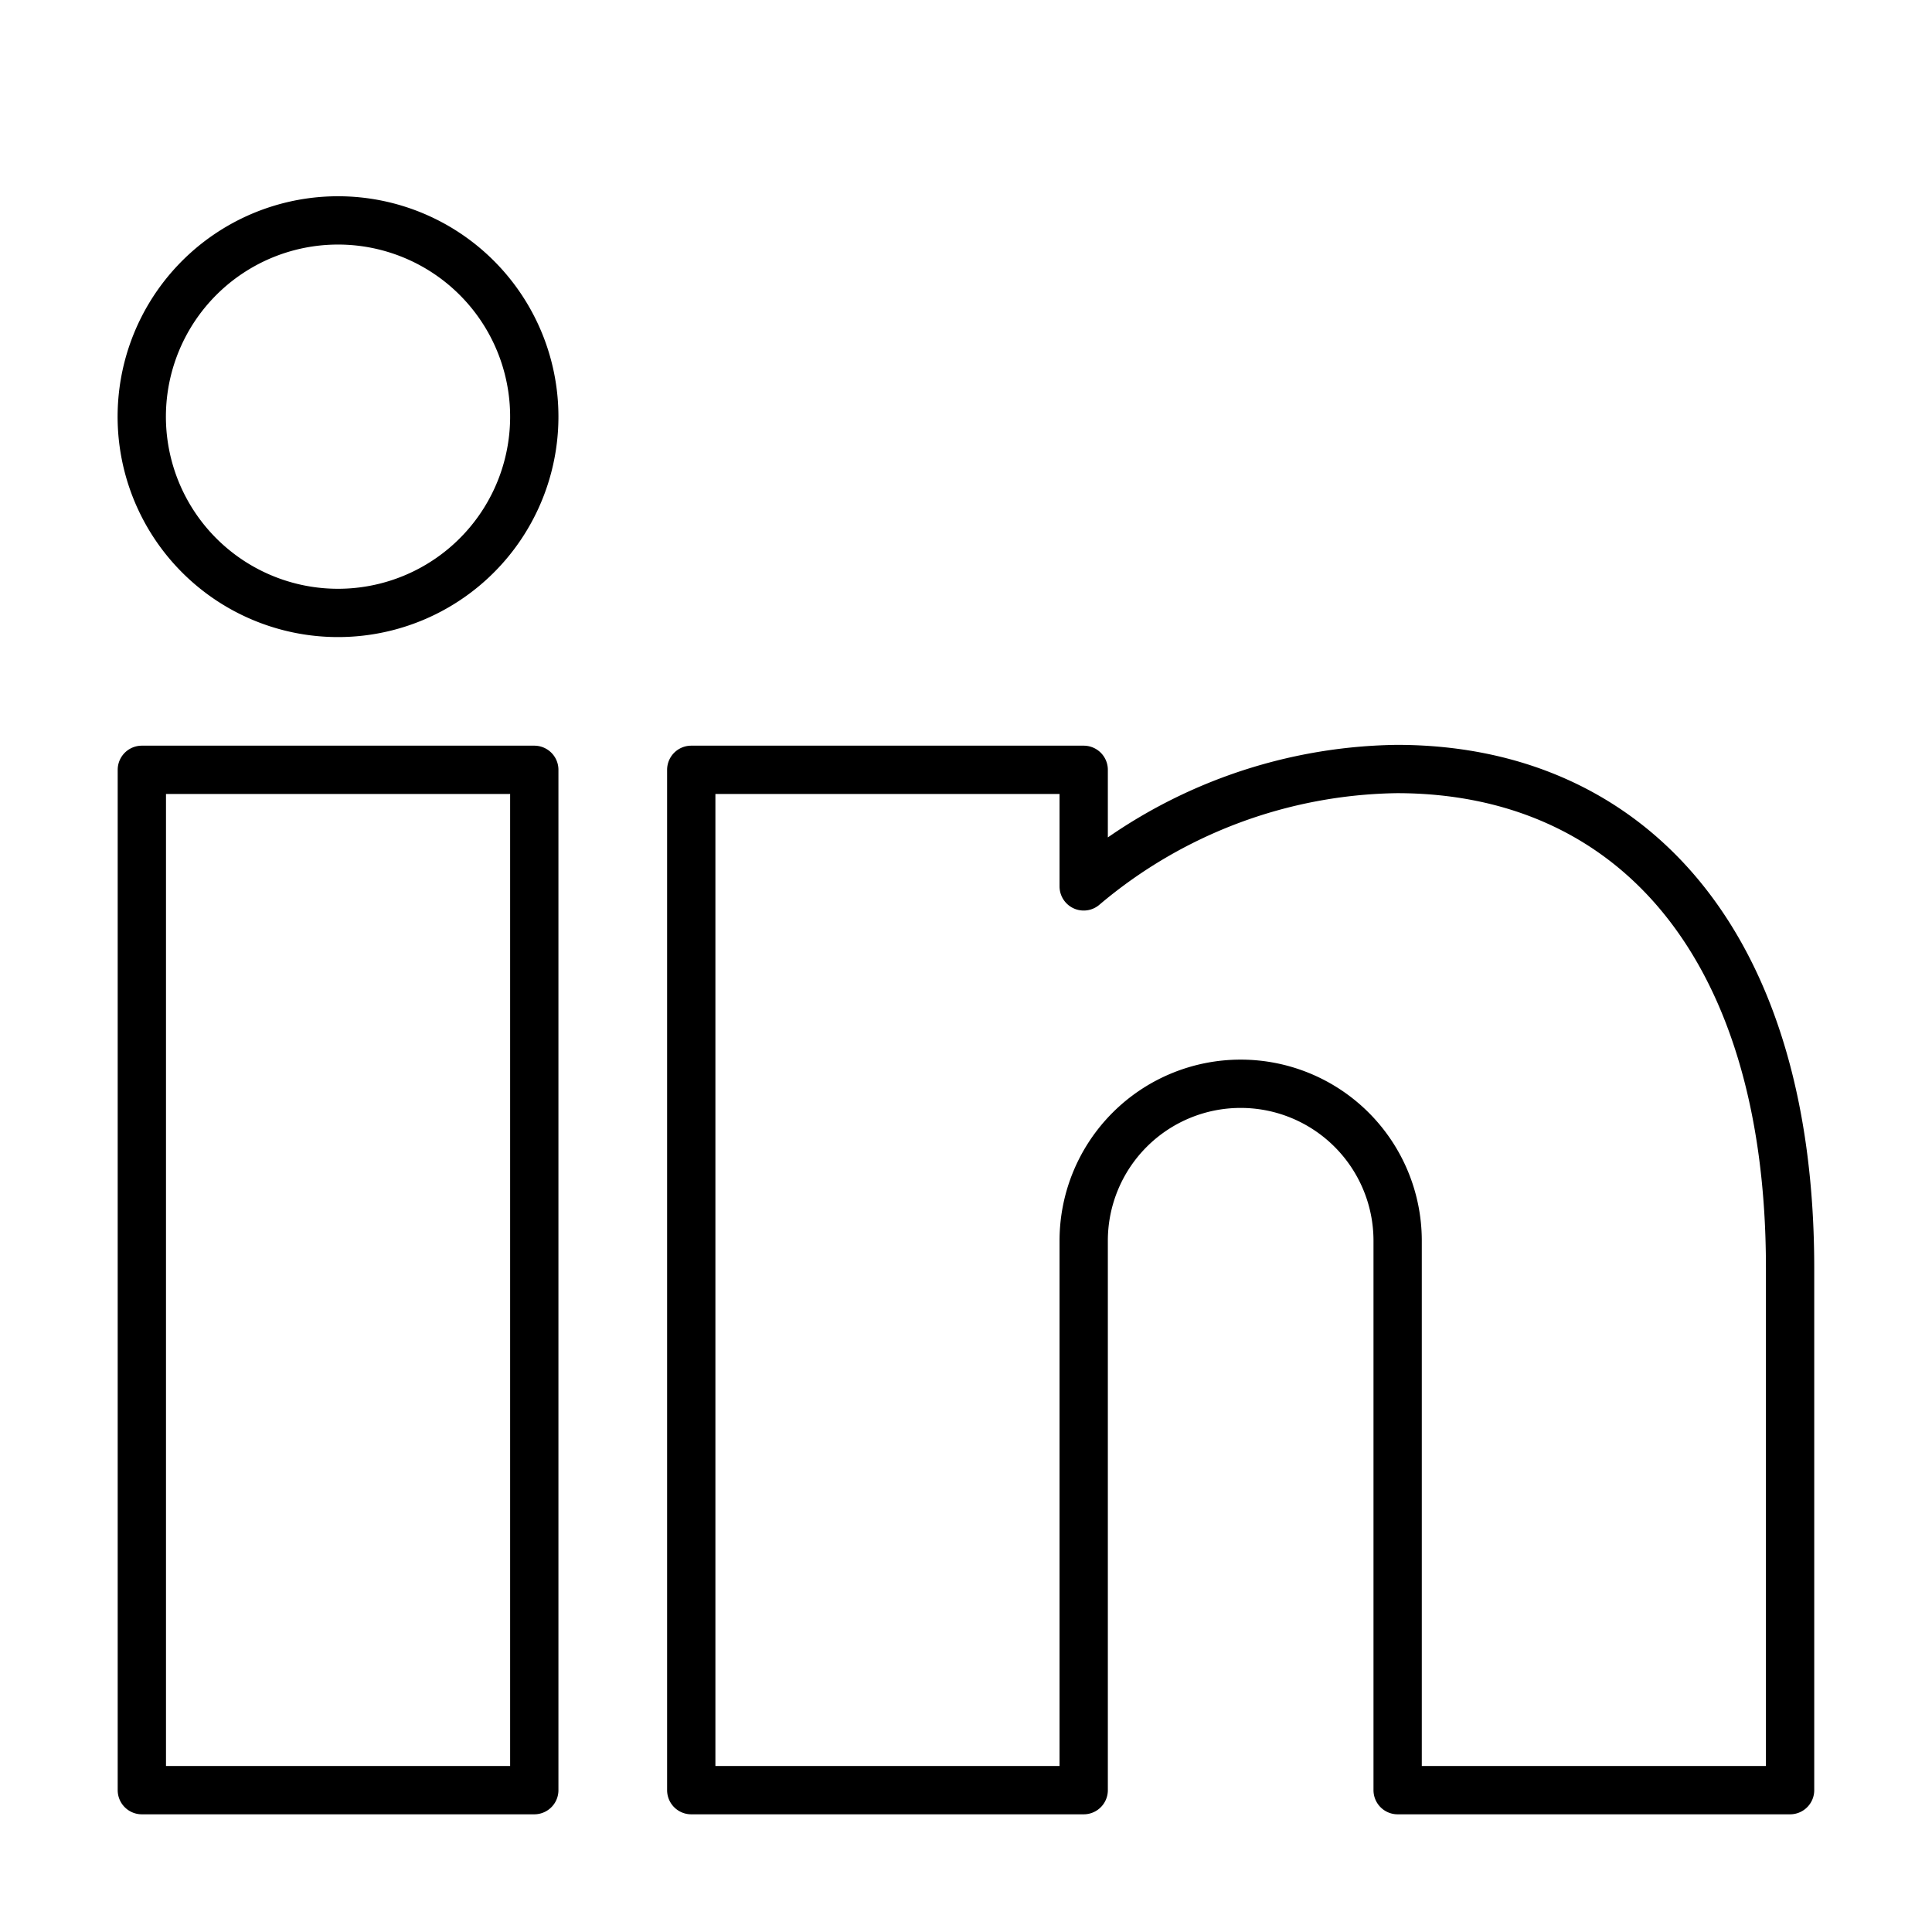
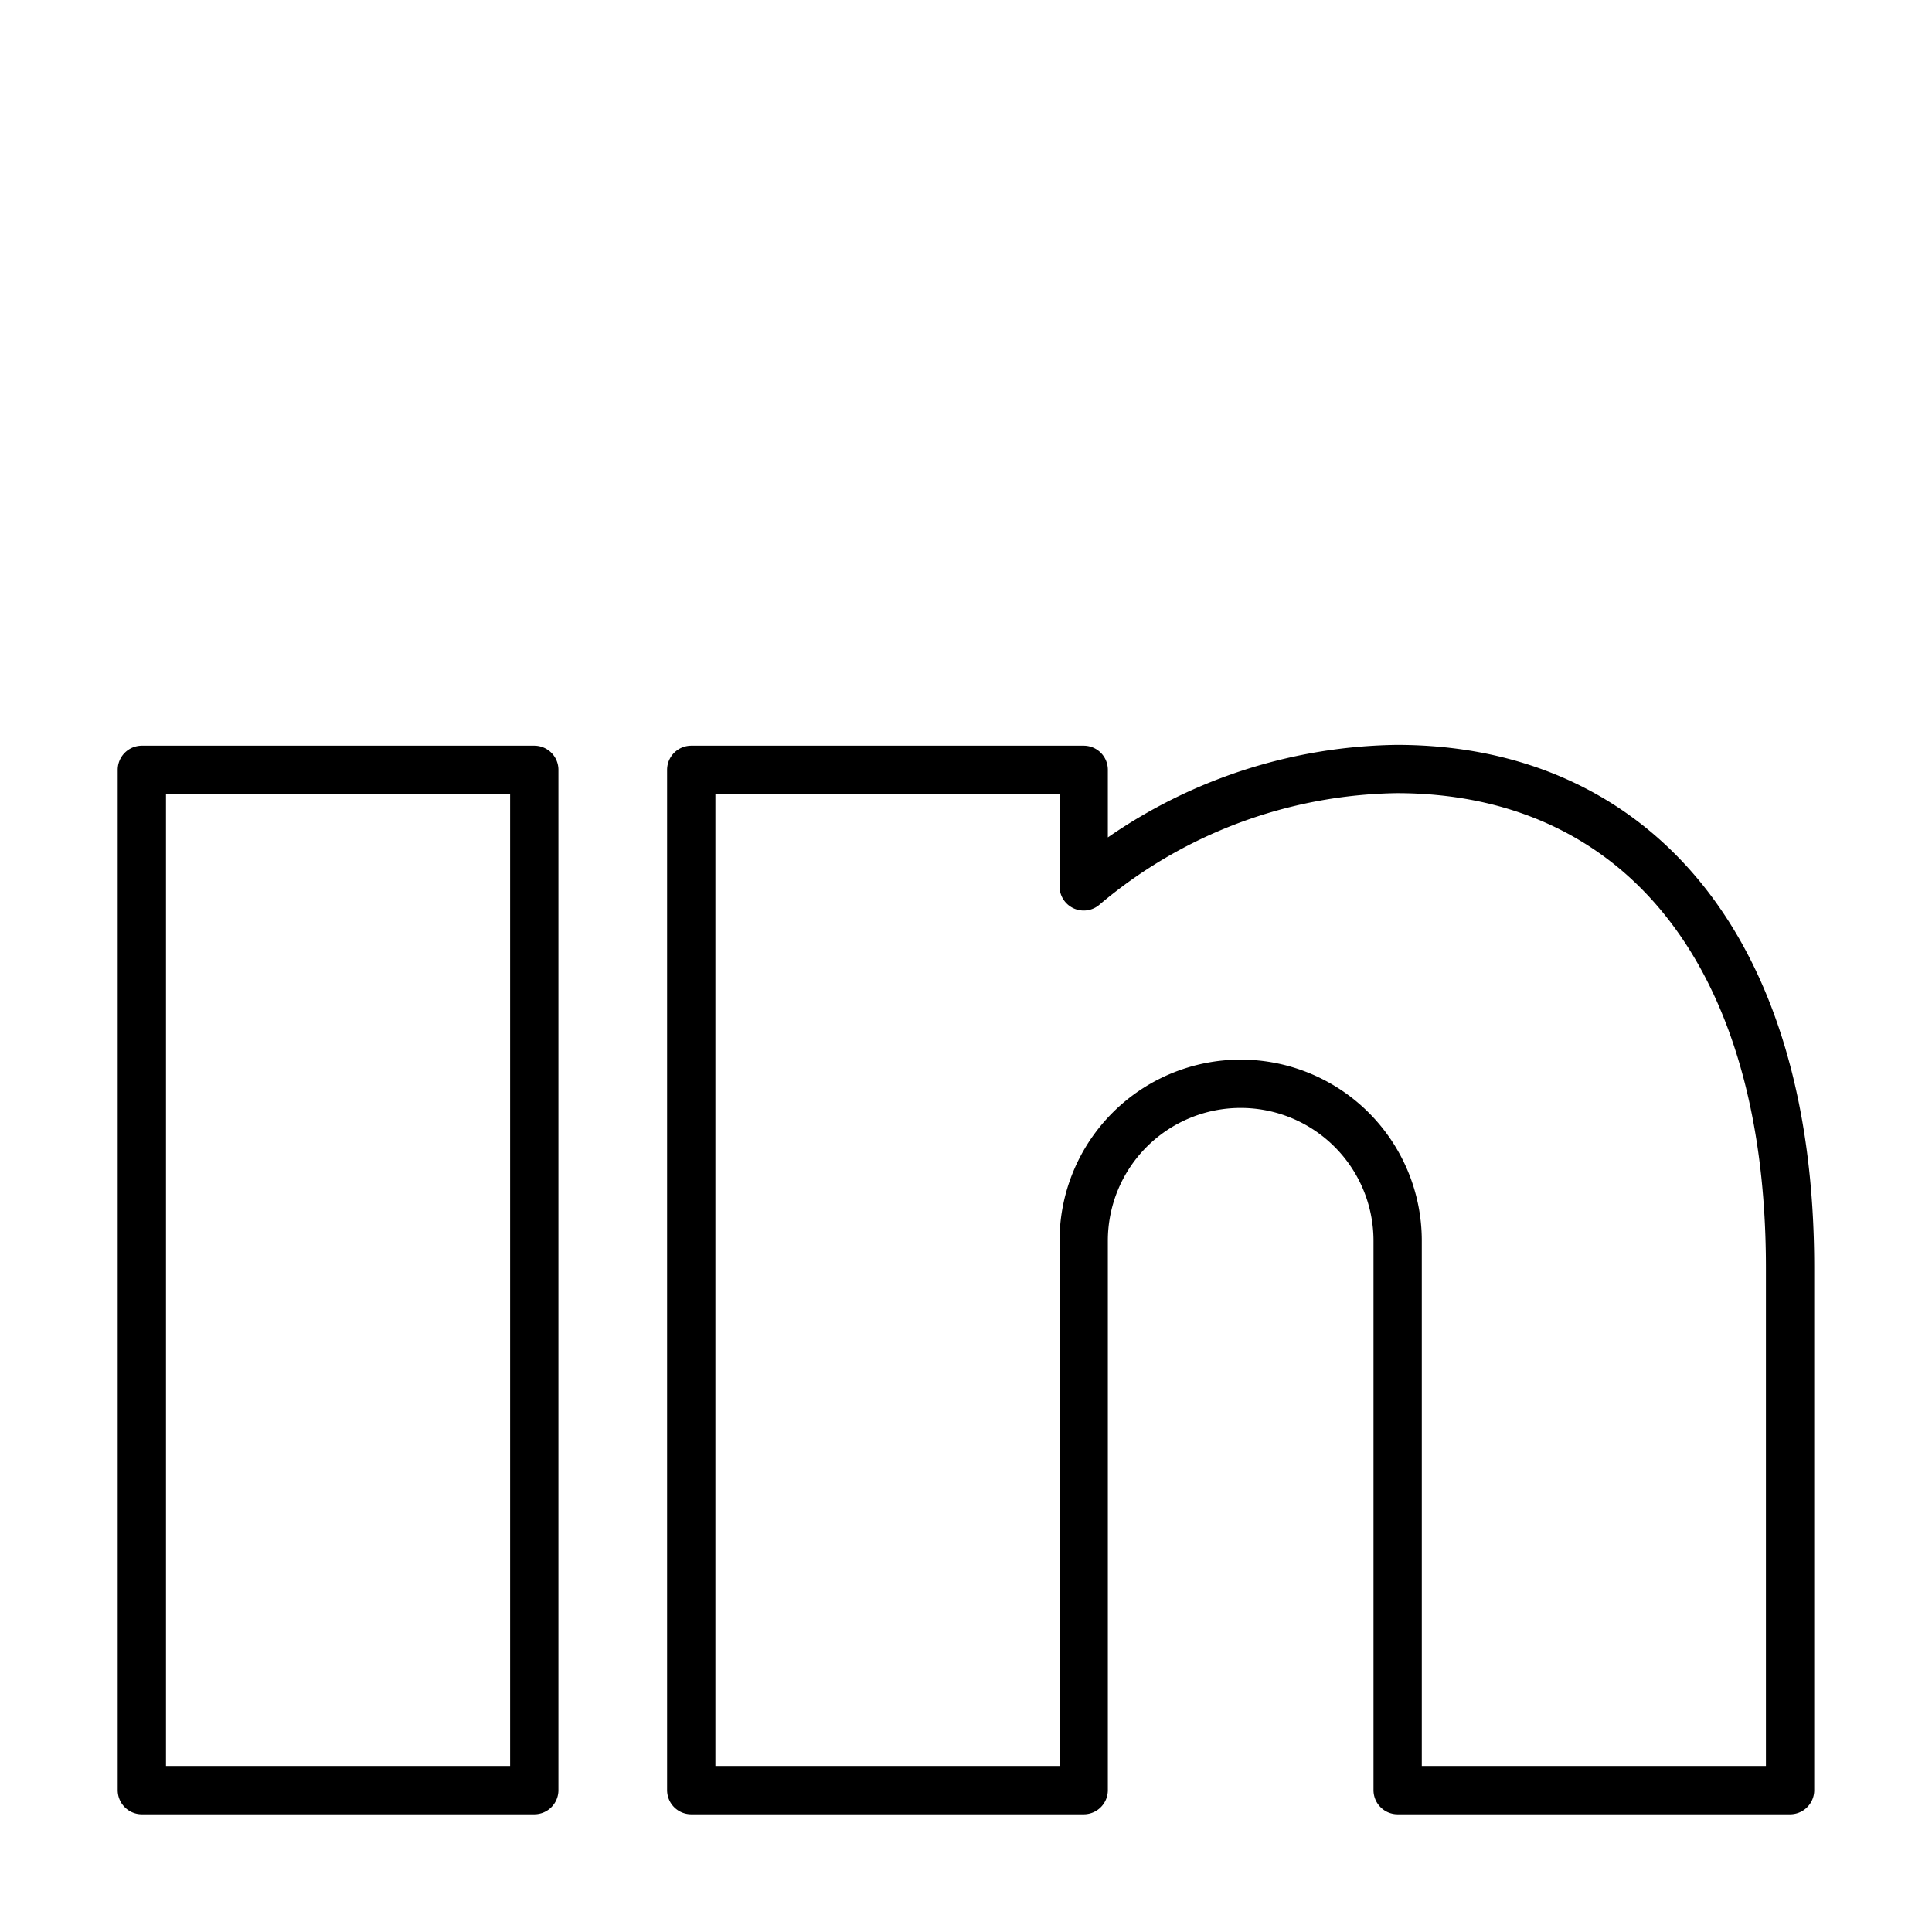
<svg xmlns="http://www.w3.org/2000/svg" viewBox="-0.3 -0.3 24 24" id="Linkedin-Logo--Streamline-Ultimate">
  <desc>
    Linkedin Logo Streamline Icon: https://streamlinehq.com
  </desc>
  <defs />
  <title>professional-network-linkedin</title>
-   <path d="M6.337 21.938h-4.875v-12.675h4.875Zm8.775 -8.775a1.95 1.95 0 0 0 -1.95 1.95v6.825h-4.875v-12.675h4.875v1.448a6.149 6.149 0 0 1 3.89 -1.458c2.888 0 4.885 2.145 4.885 6.196V21.938h-4.875v-6.825a1.95 1.95 0 0 0 -1.95 -1.95ZM6.337 4.875A2.438 2.438 0 1 1 3.9 2.438 2.438 2.438 0 0 1 6.337 4.875Z" fill="none" stroke="currentColor" stroke-linecap="round" stroke-linejoin="round" stroke-width="0.6" />
+   <path d="M6.337 21.938h-4.875v-12.675h4.875Zm8.775 -8.775a1.95 1.95 0 0 0 -1.95 1.95v6.825h-4.875v-12.675h4.875v1.448a6.149 6.149 0 0 1 3.89 -1.458c2.888 0 4.885 2.145 4.885 6.196V21.938h-4.875v-6.825a1.95 1.95 0 0 0 -1.95 -1.95ZM6.337 4.875Z" fill="none" stroke="currentColor" stroke-linecap="round" stroke-linejoin="round" stroke-width="0.6" />
</svg>